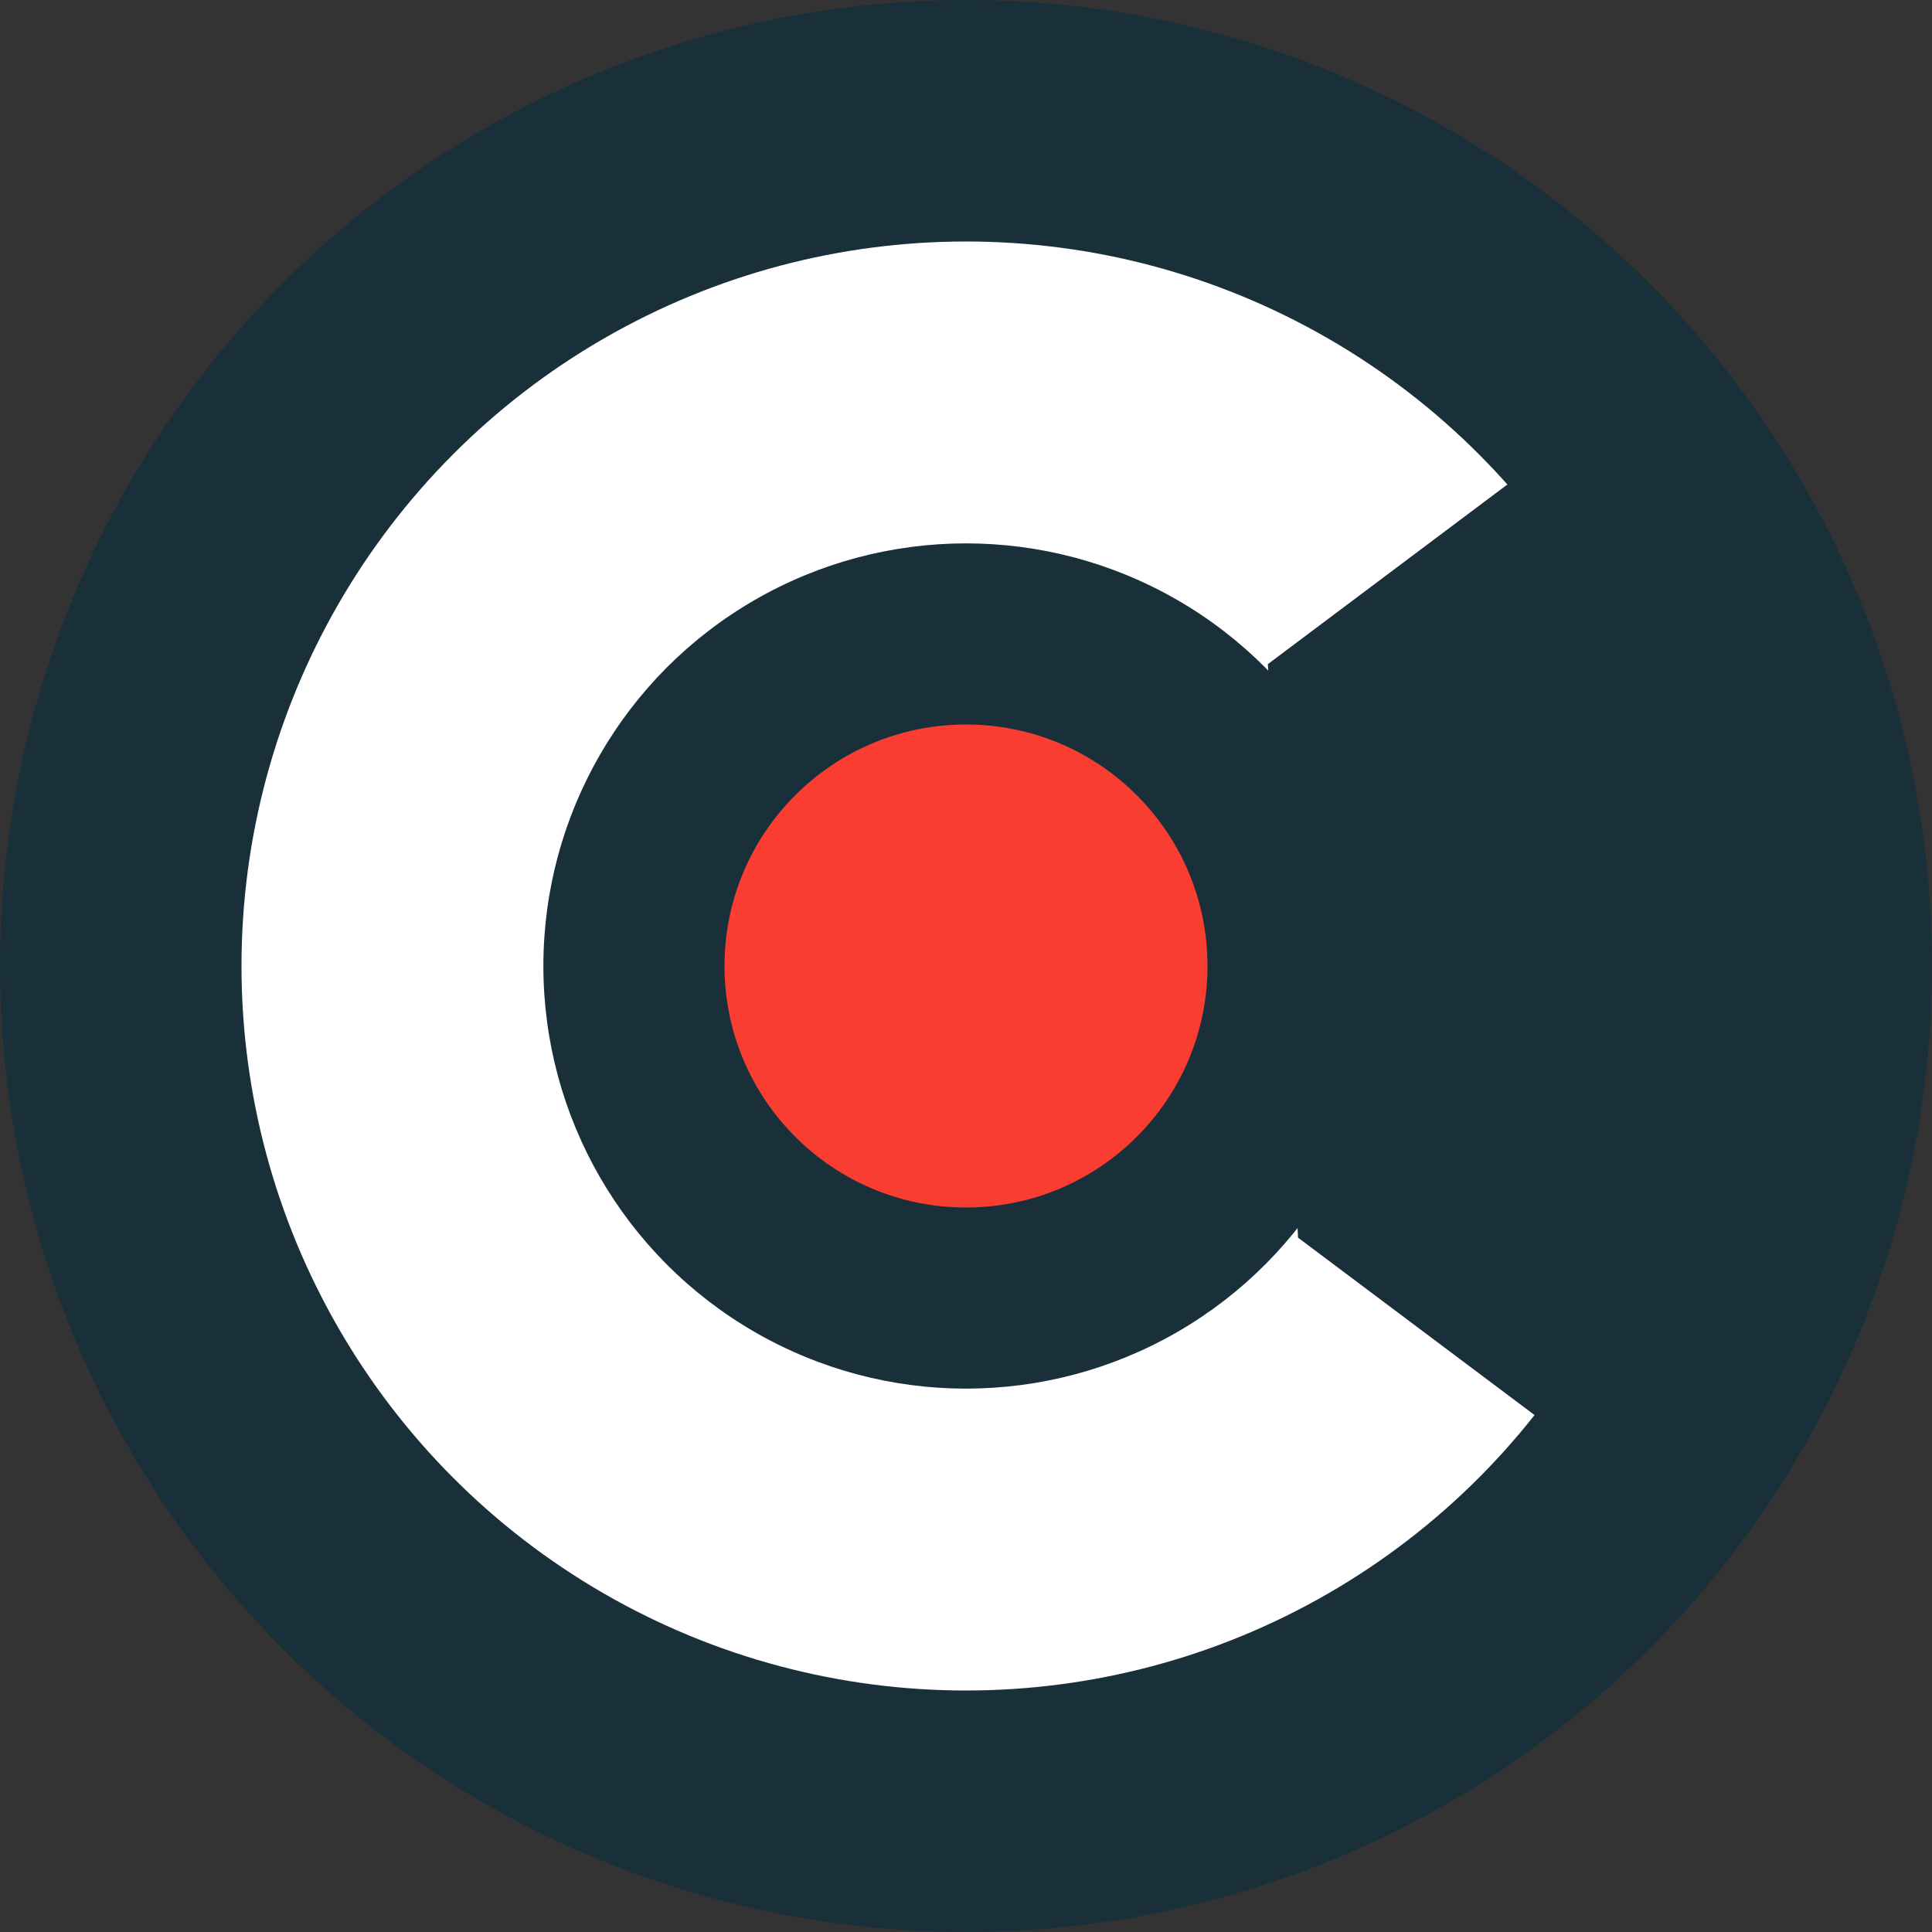
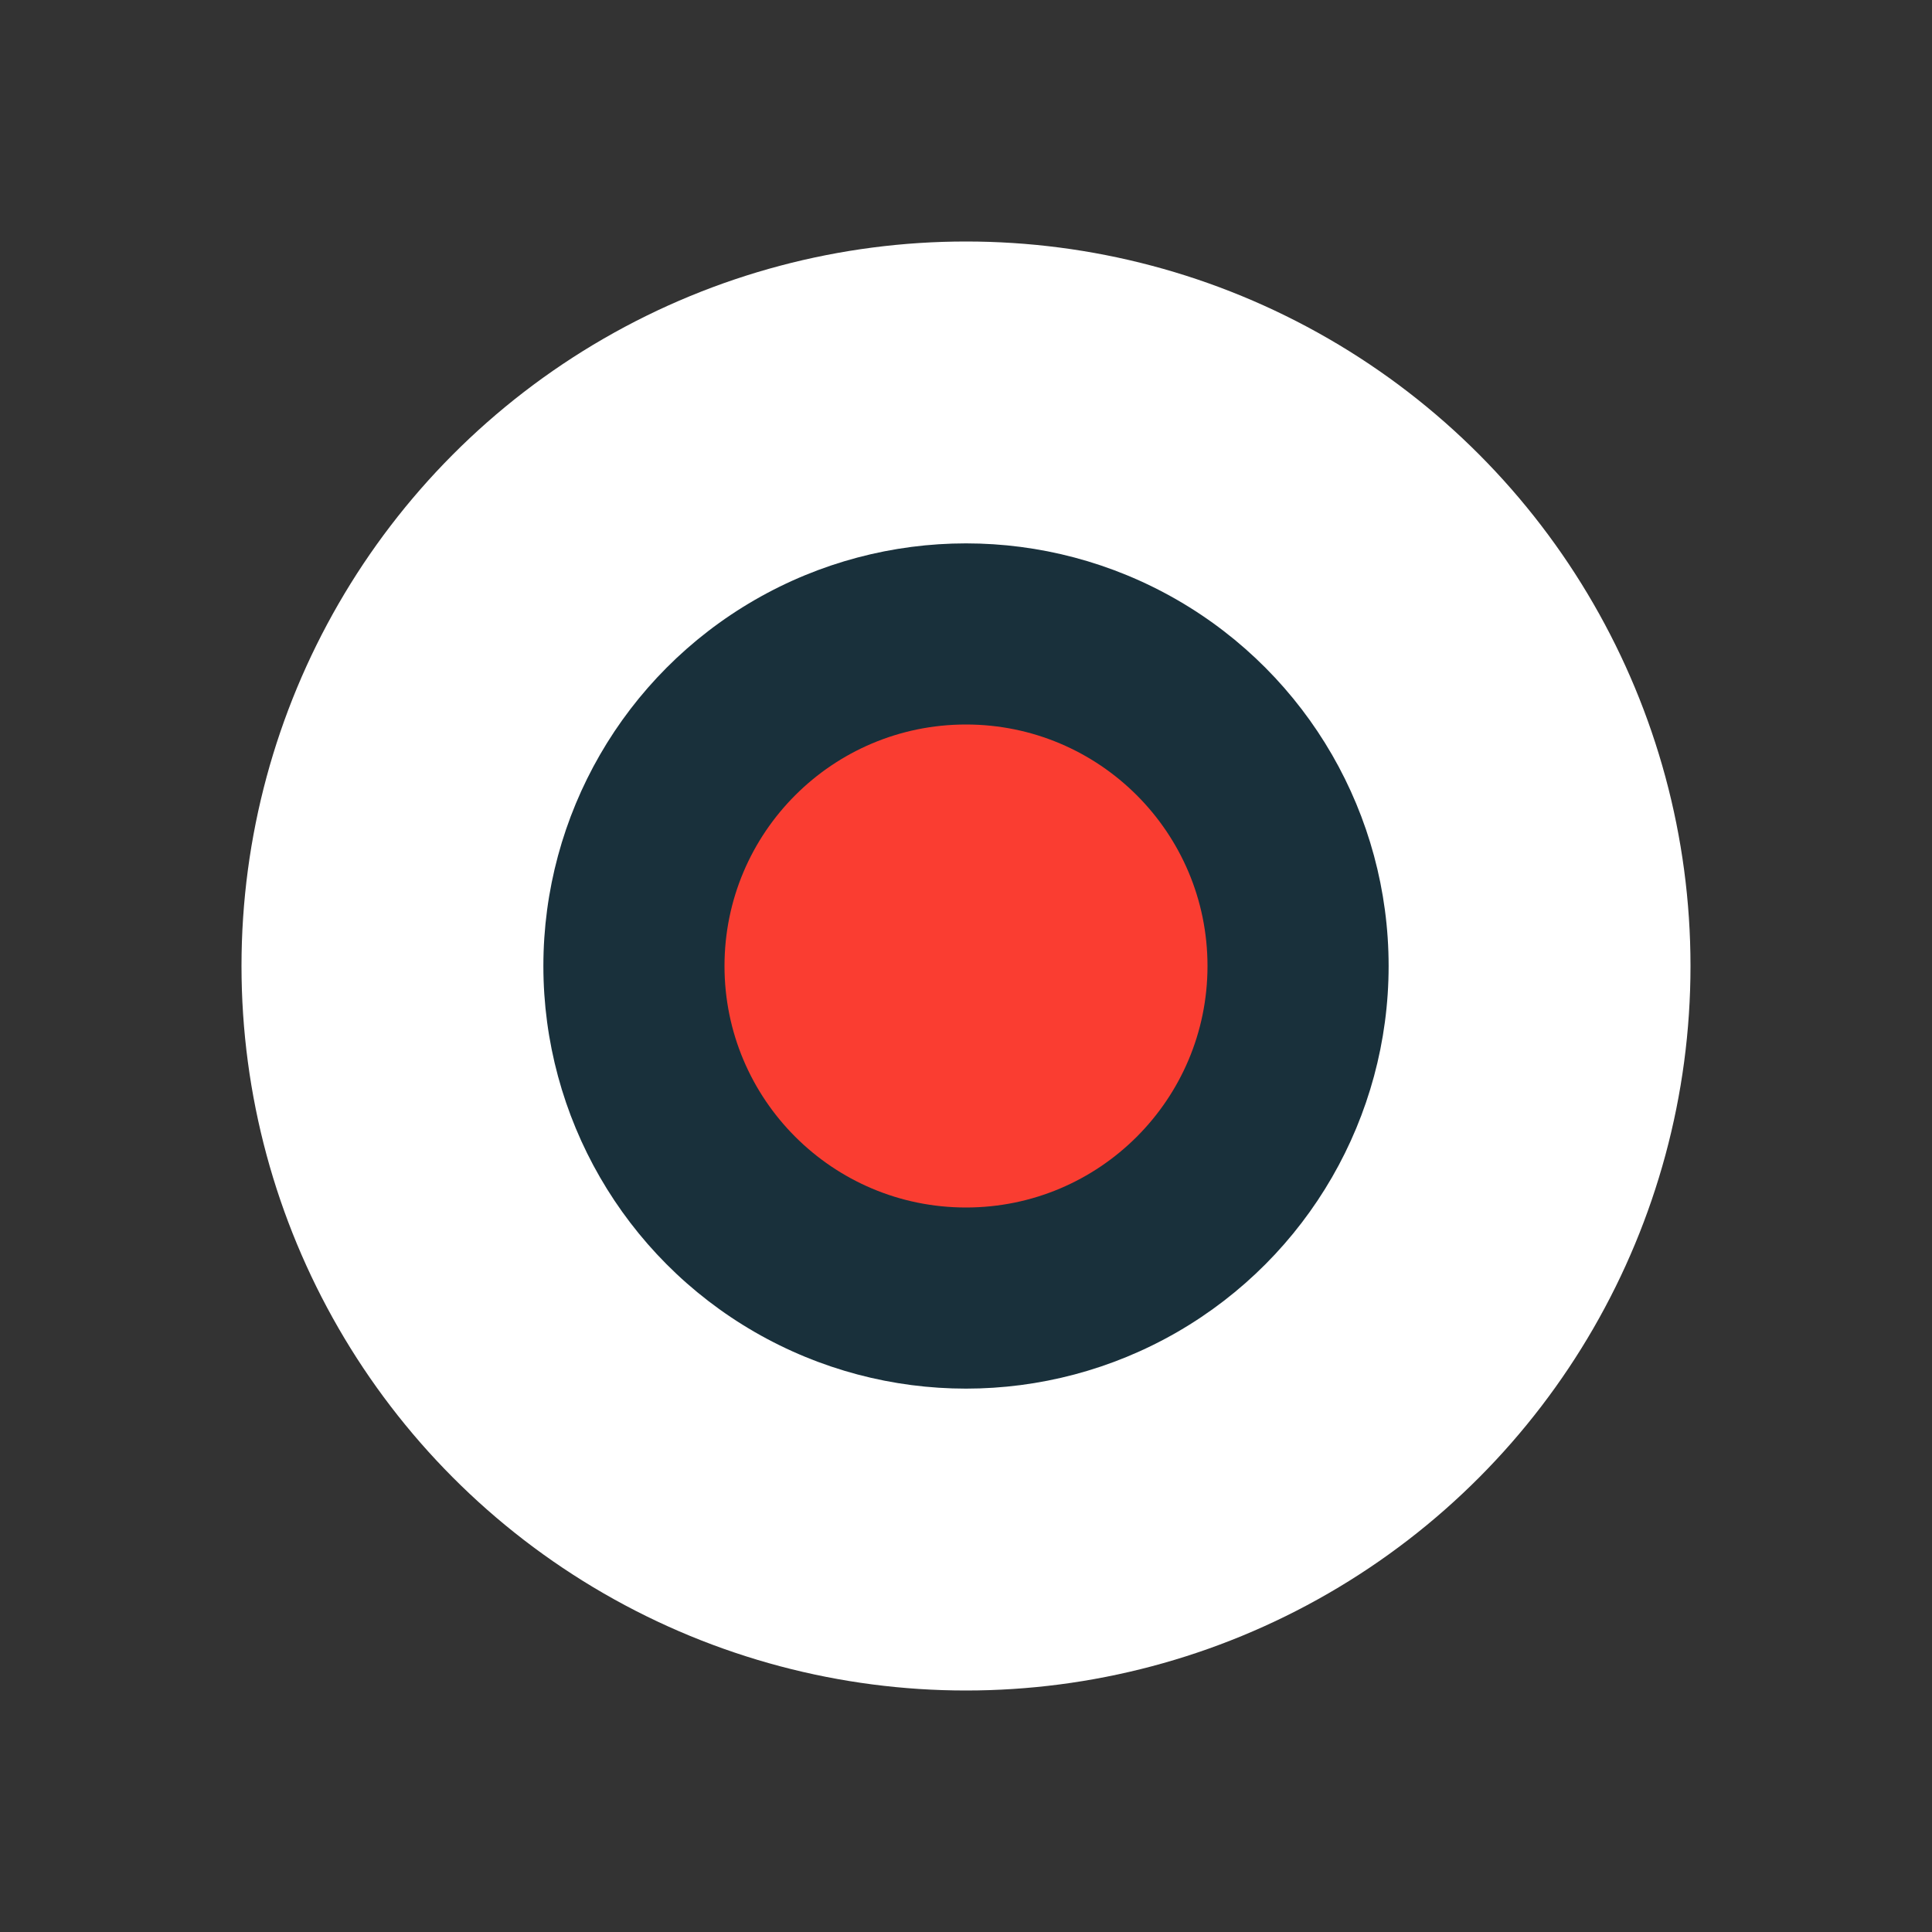
<svg xmlns="http://www.w3.org/2000/svg" width="32" height="32" fill="none">
  <rect width="100%" height="100%" fill="#333333" stroke="none" />
-   <circle cx="16" cy="16" r="16" fill="#19303b" />
  <circle cx="16" cy="16" r="12" fill="#fff" />
-   <path fill="#19303b" d="m25 8-4 3 .5 9.5 4 3 3-3 1-5-1.5-5z" />
  <circle cx="16" cy="16" r="7" fill="#19303b" />
  <circle cx="16" cy="16" r="4" fill="#fa3d31" />
</svg>